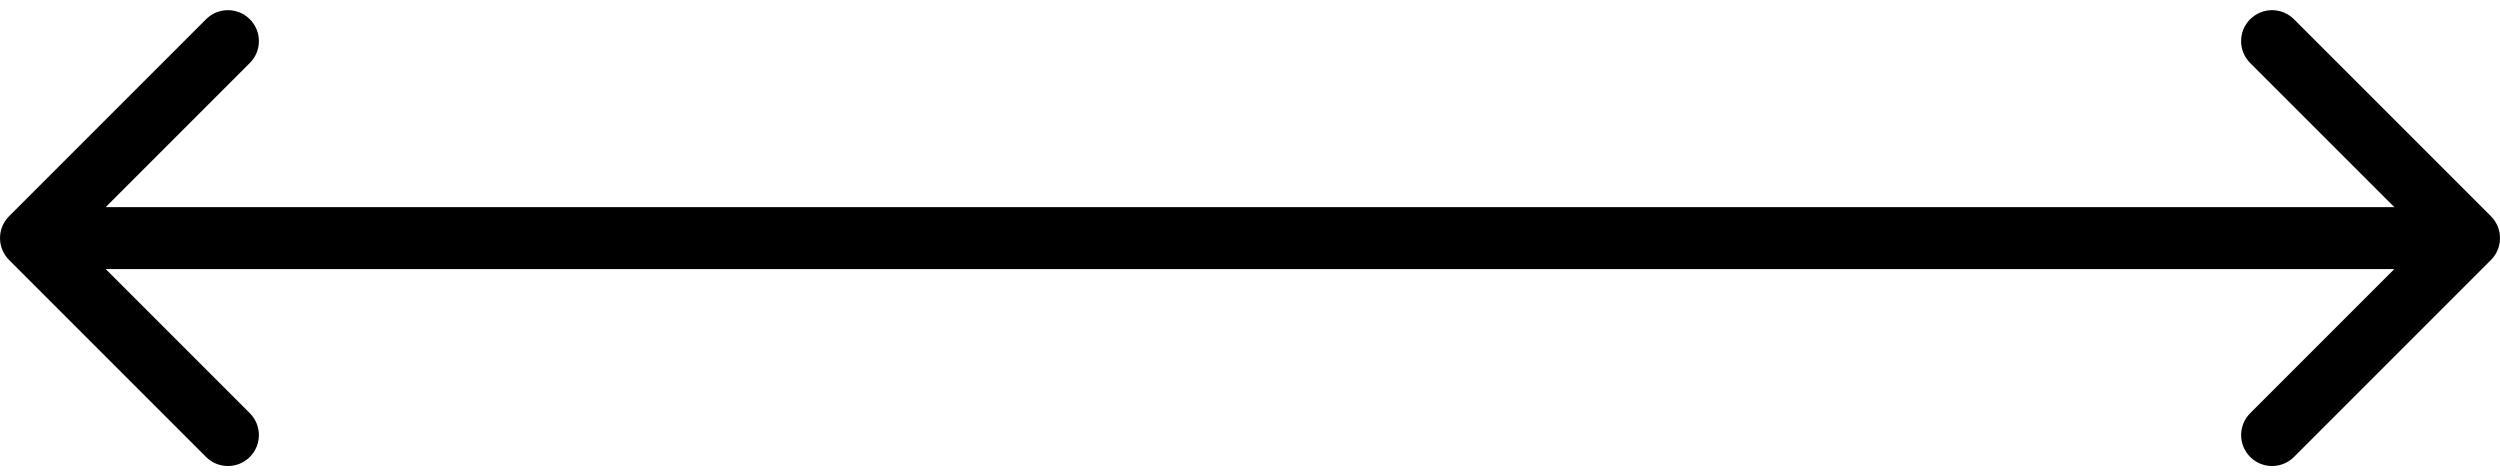
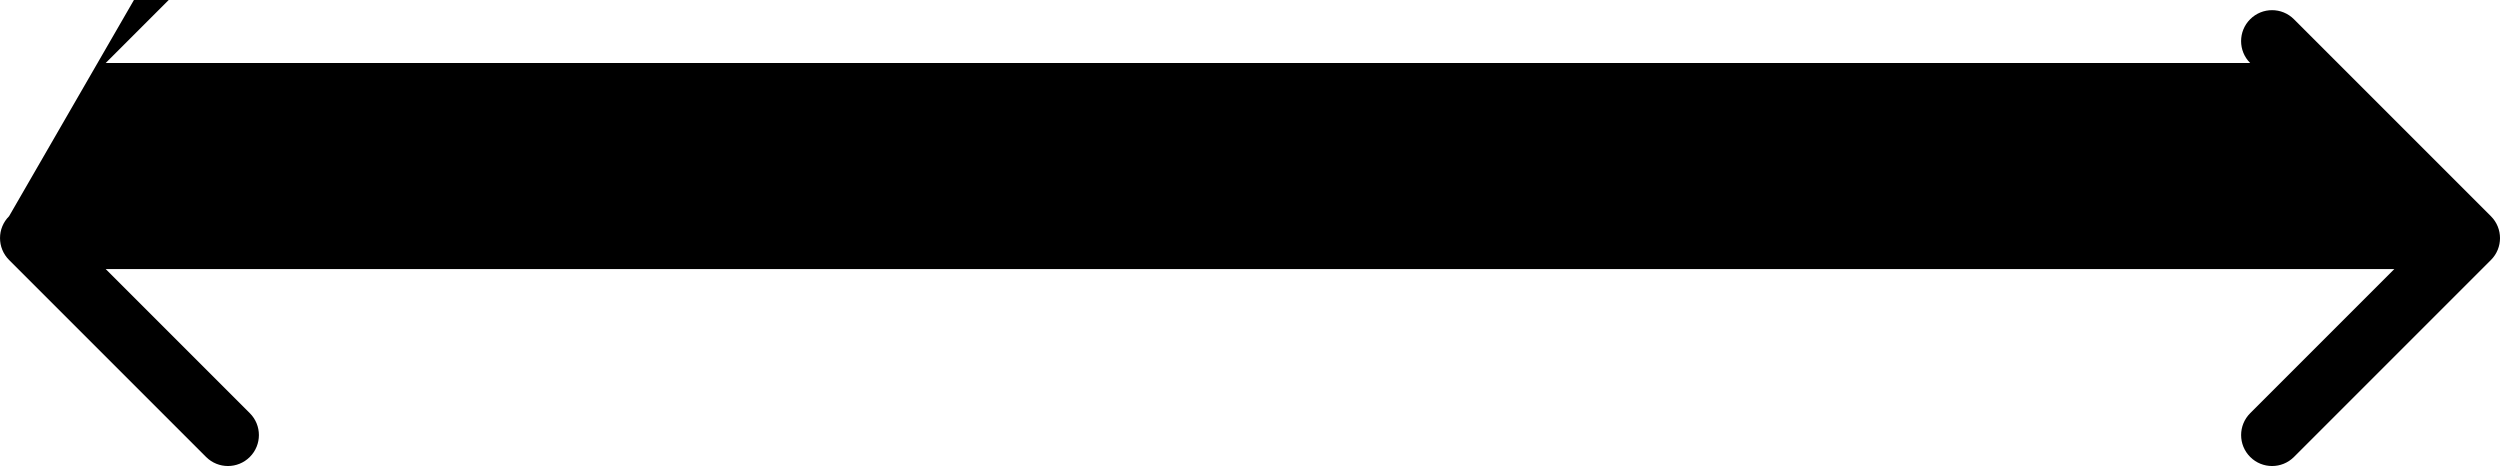
<svg xmlns="http://www.w3.org/2000/svg" version="1.1" id="Layer_1" x="0px" y="0px" width="84px" height="16px" viewBox="0 0 84 16" style="enable-background:new 0 0 84 16;" xml:space="preserve">
-   <path d="M83.695,7.265l-6.619-6.619c-0.406-0.406-1.064-0.406-1.47,0c-0.407,0.406-0.407,1.065,0,1.471L80.45,6.96H3.551  l4.843-4.843c0.407-0.406,0.407-1.065,0-1.471c-0.406-0.406-1.064-0.406-1.47,0L0.305,7.265c-0.406,0.405-0.406,1.064,0,1.47  l6.619,6.619c0.406,0.406,1.064,0.406,1.47,0c0.407-0.406,0.407-1.065,0-1.471L3.551,9.04H80.45l-4.843,4.843  c-0.407,0.406-0.407,1.065,0,1.471c0.406,0.406,1.064,0.406,1.47,0l6.619-6.619C84.102,8.33,84.102,7.671,83.695,7.265z" />
+   <path d="M83.695,7.265l-6.619-6.619c-0.406-0.406-1.064-0.406-1.47,0c-0.407,0.406-0.407,1.065,0,1.471H3.551  l4.843-4.843c0.407-0.406,0.407-1.065,0-1.471c-0.406-0.406-1.064-0.406-1.47,0L0.305,7.265c-0.406,0.405-0.406,1.064,0,1.47  l6.619,6.619c0.406,0.406,1.064,0.406,1.47,0c0.407-0.406,0.407-1.065,0-1.471L3.551,9.04H80.45l-4.843,4.843  c-0.407,0.406-0.407,1.065,0,1.471c0.406,0.406,1.064,0.406,1.47,0l6.619-6.619C84.102,8.33,84.102,7.671,83.695,7.265z" />
</svg>